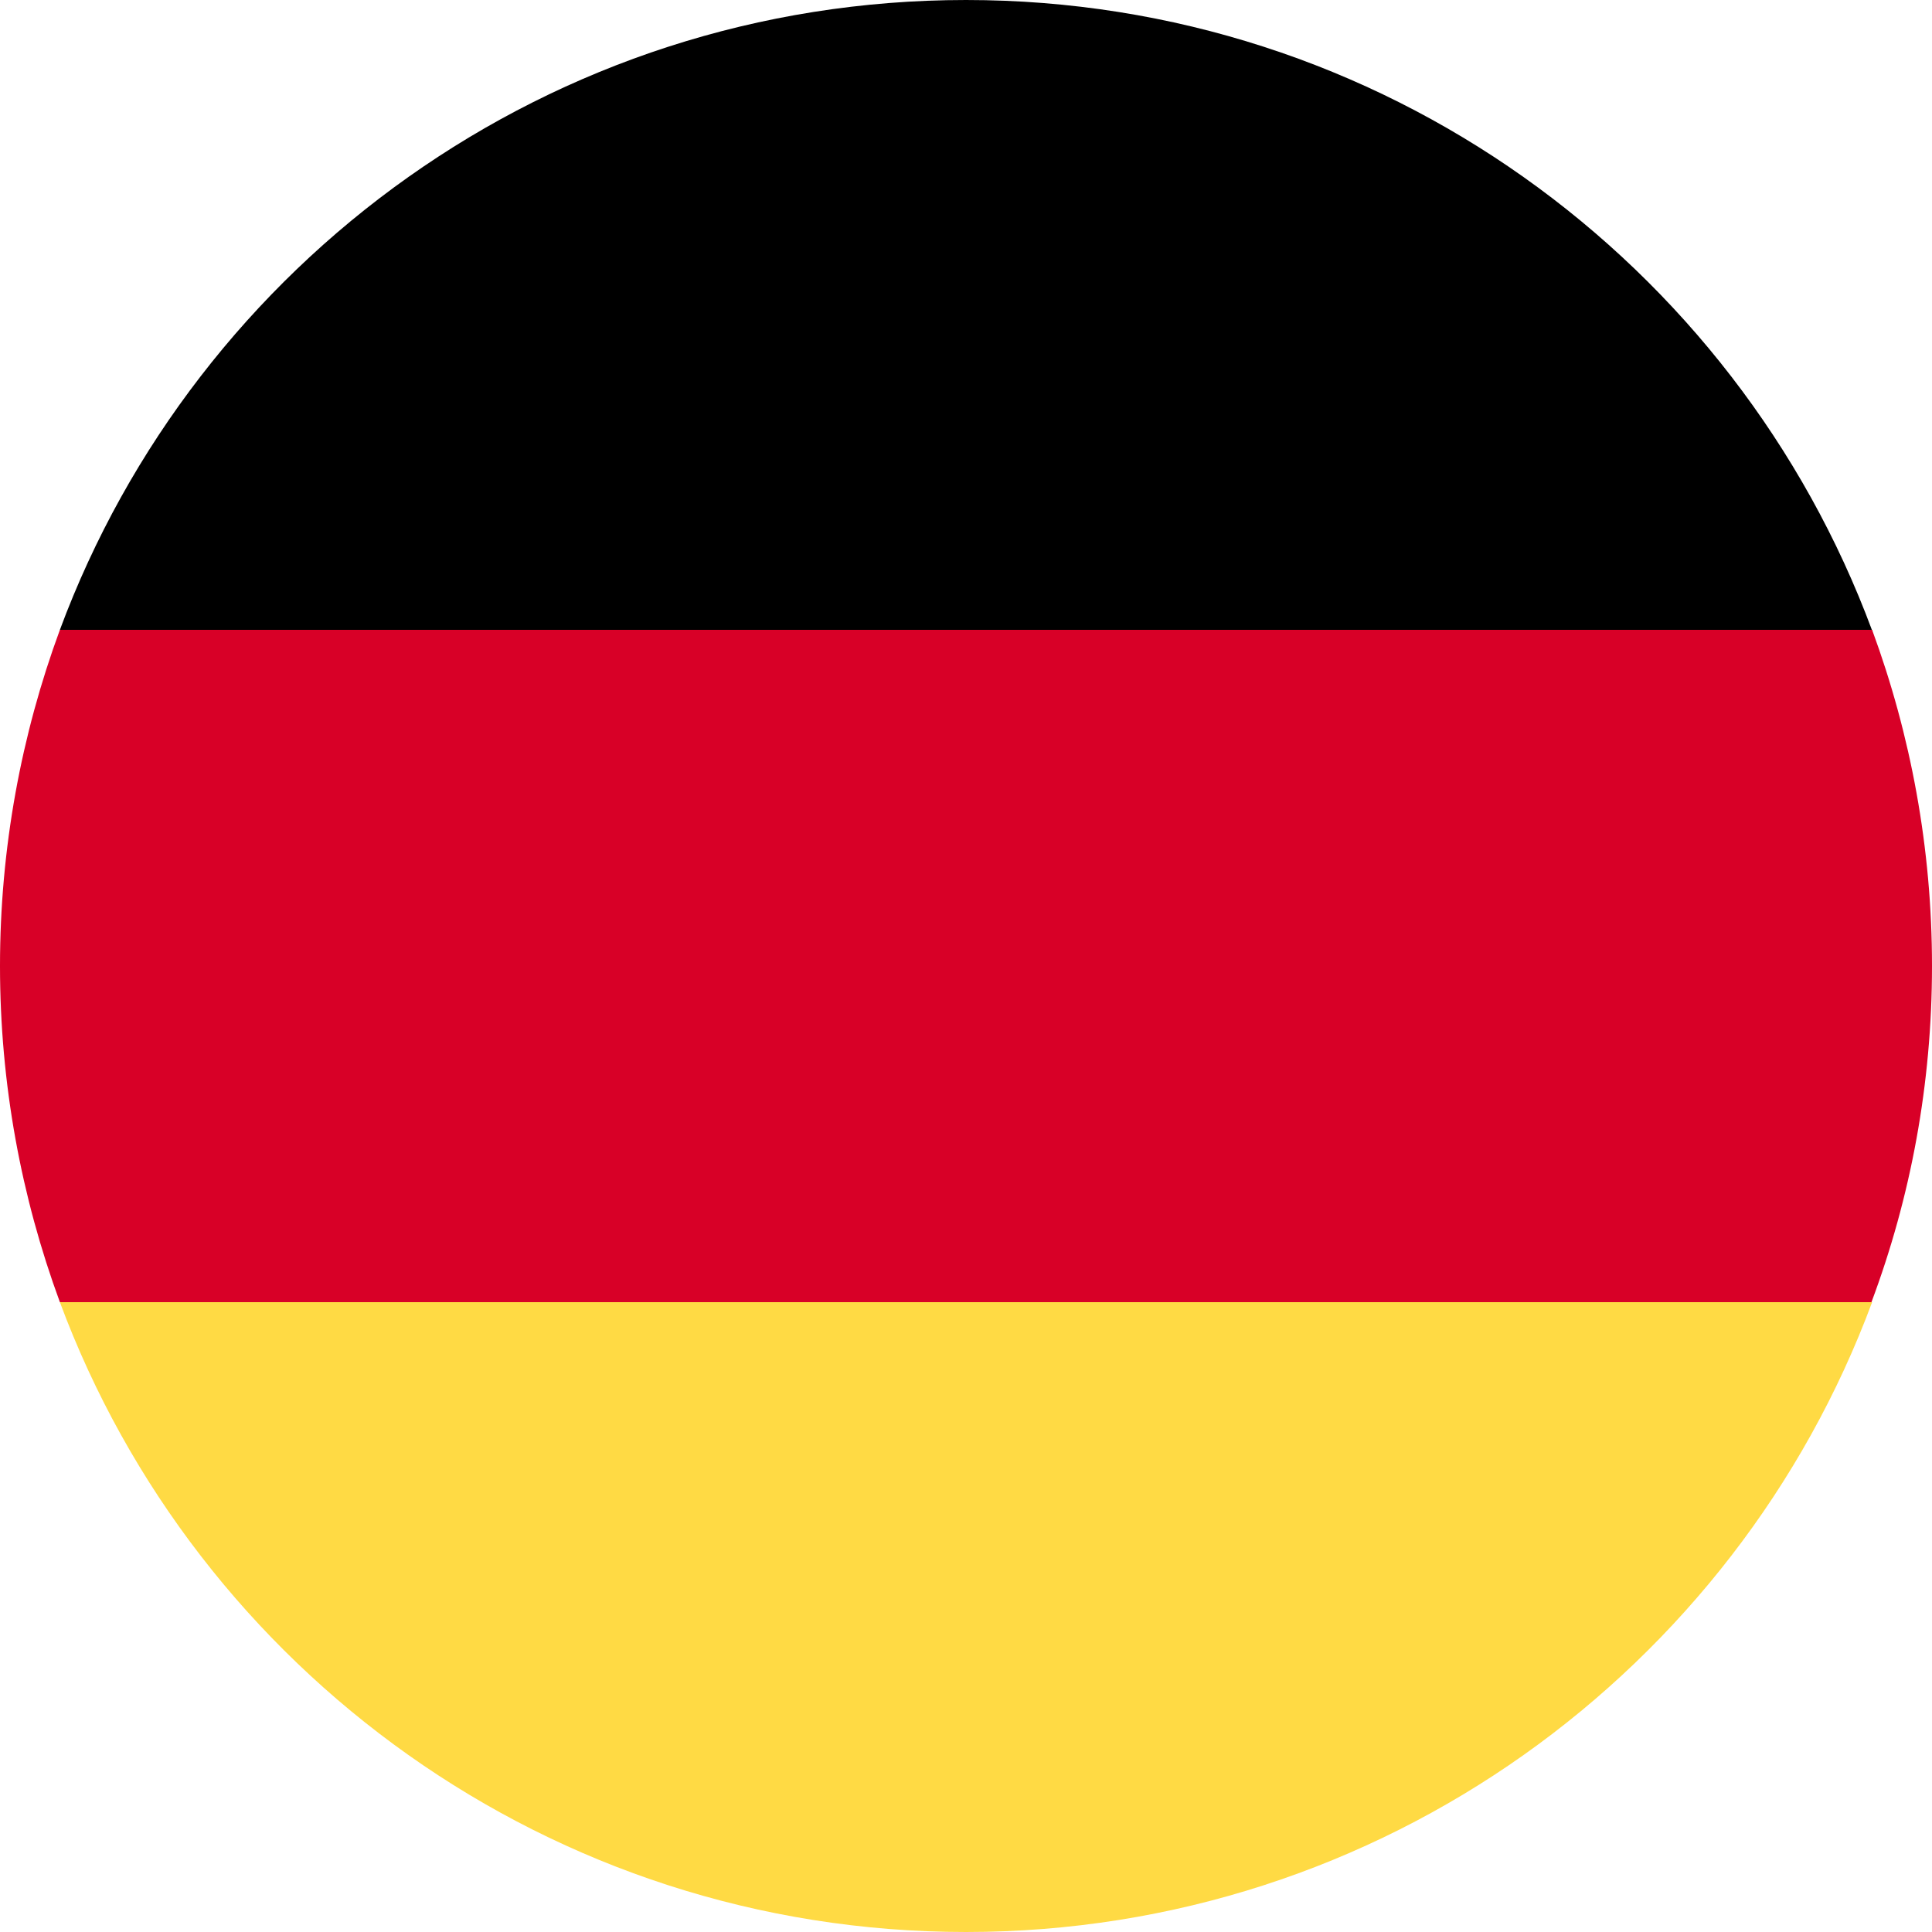
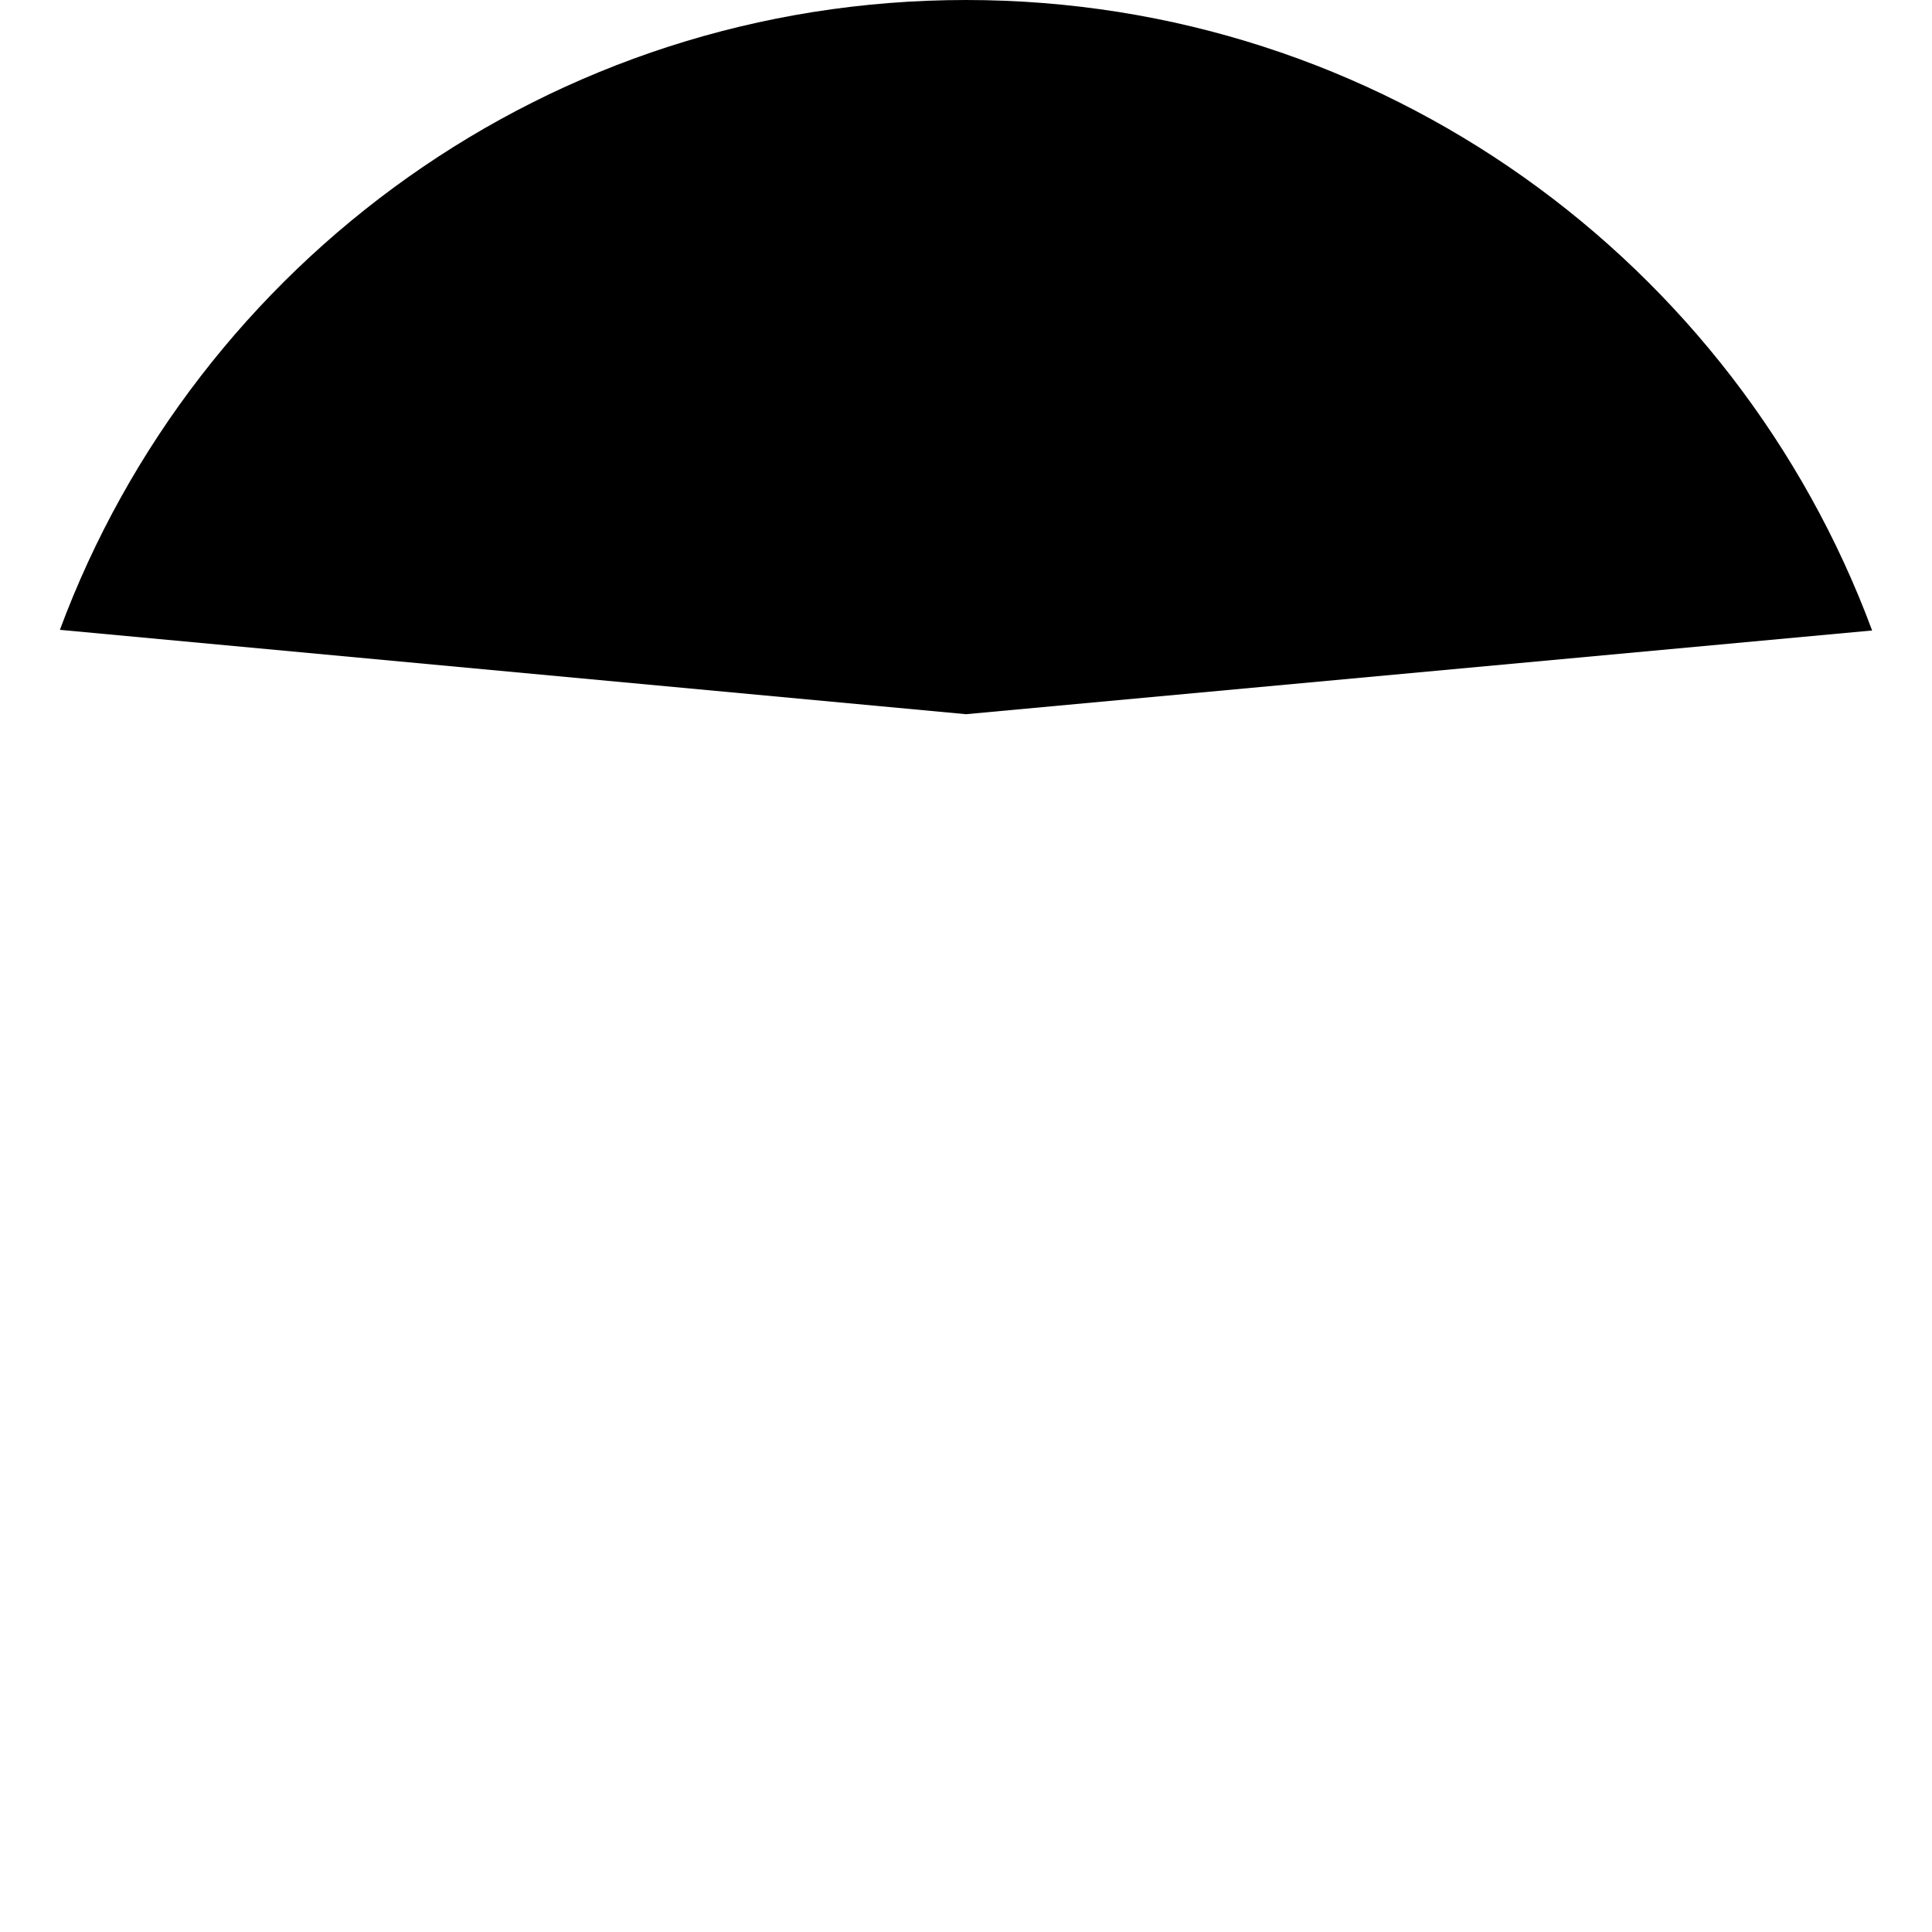
<svg xmlns="http://www.w3.org/2000/svg" version="1.1" id="Ebene_1" x="0px" y="0px" viewBox="0 0 30 30" style="enable-background:new 0 0 30 30;" xml:space="preserve">
  <style type="text/css">
	.st0{fill:#444444;}
	.st1{fill:#FFE245;}
	.st2{fill-rule:evenodd;clip-rule:evenodd;fill:#909090;}
	.st3{fill:#909090;}
	.st4{fill:#E20D13;}
	.st5{fill:#004A92;}
	.st6{fill:#FFFFFF;filter:url(#Adobe_OpacityMaskFilter);}
	.st7{mask:url(#eLogoMask_1_);}
	.st8{fill:none;stroke:#444444;stroke-linecap:round;stroke-miterlimit:10;}
	.st9{fill-rule:evenodd;clip-rule:evenodd;fill:#444444;}
	.st10{fill:#FFDA44;}
	.st11{fill:#D80027;}
	.st12{fill:#C9B89D;}
	.st13{fill:#FFFFFF;}
	.st14{fill:none;stroke:#444444;stroke-miterlimit:10;}
	.st15{fill:#F9F9F9;}
	.st16{fill:#EEEEEE;}
</style>
  <g>
-     <path class="st10" d="M0.93,20.22C3.05,25.93,8.55,30,15,30s11.95-4.07,14.07-9.78L15,18.91L0.93,20.22z" />
    <path d="M15,0C8.55,0,3.05,4.07,0.93,9.78L15,11.09l14.07-1.3C26.95,4.07,21.45,0,15,0z" />
-     <path class="st11" d="M0.93,9.78C0.33,11.41,0,13.17,0,15s0.33,3.59,0.93,5.22h28.13C29.67,18.59,30,16.83,30,15   s-0.33-3.59-0.93-5.22H0.93z" />
  </g>
</svg>